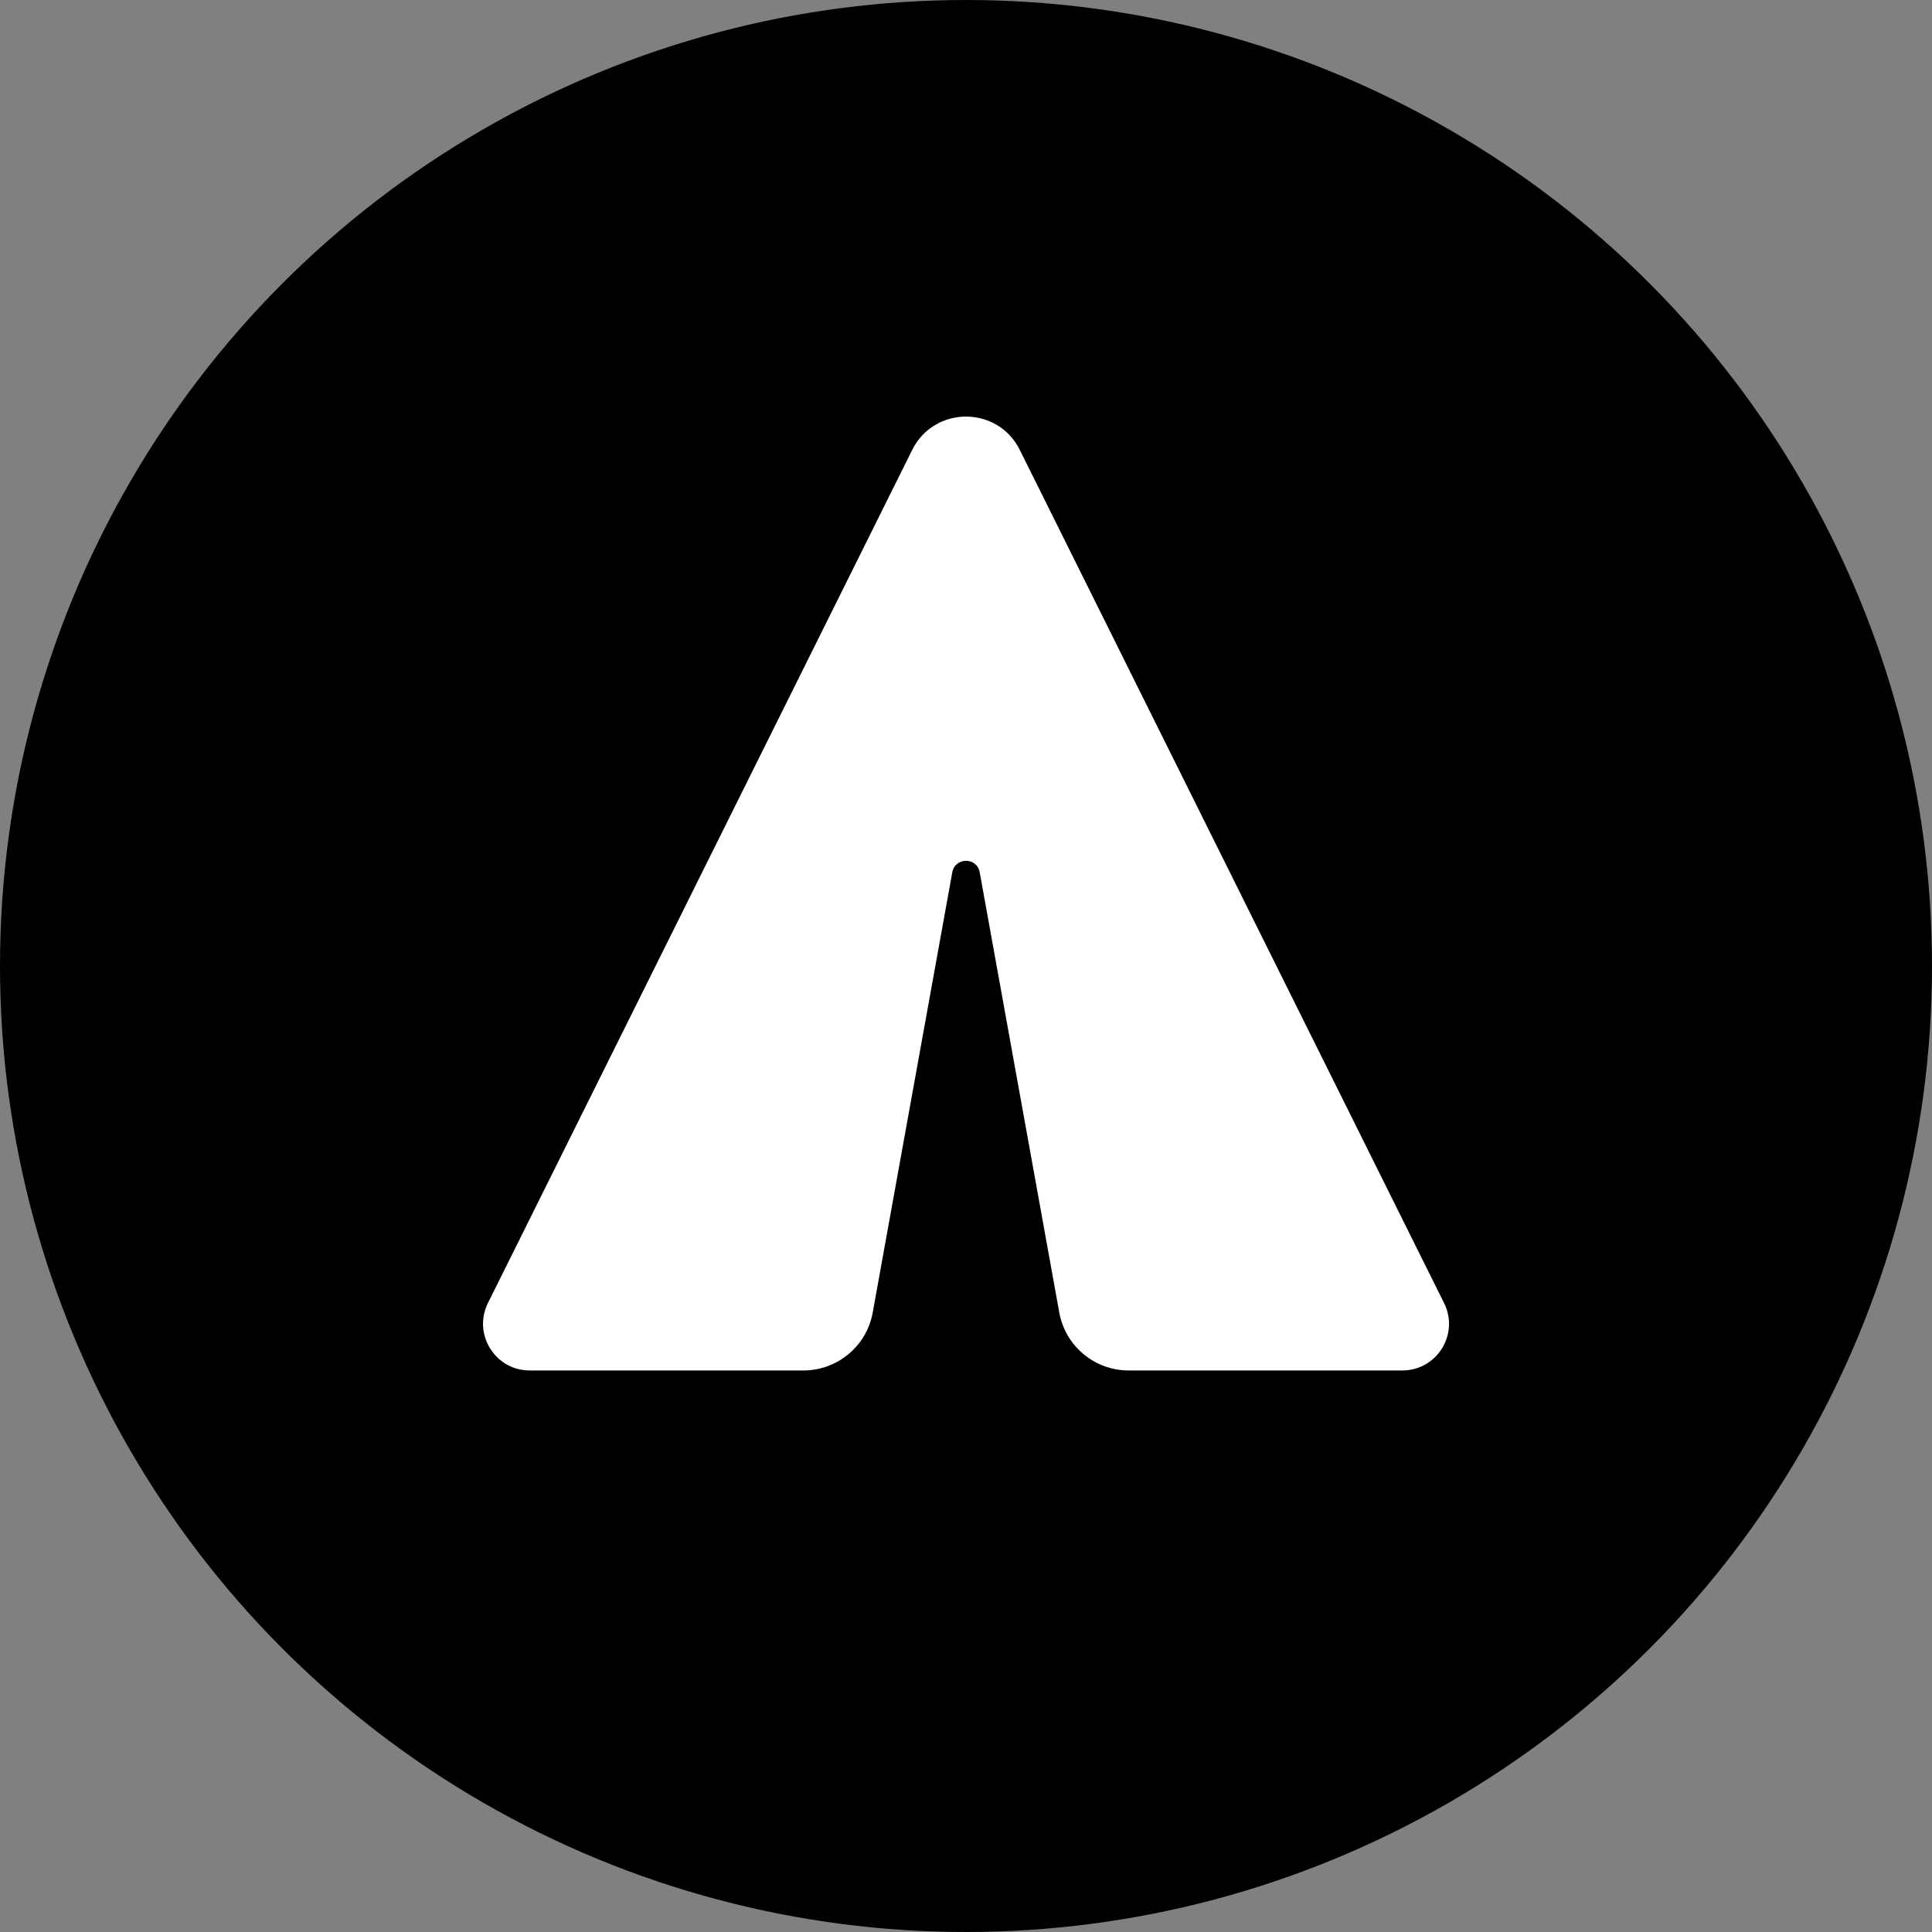
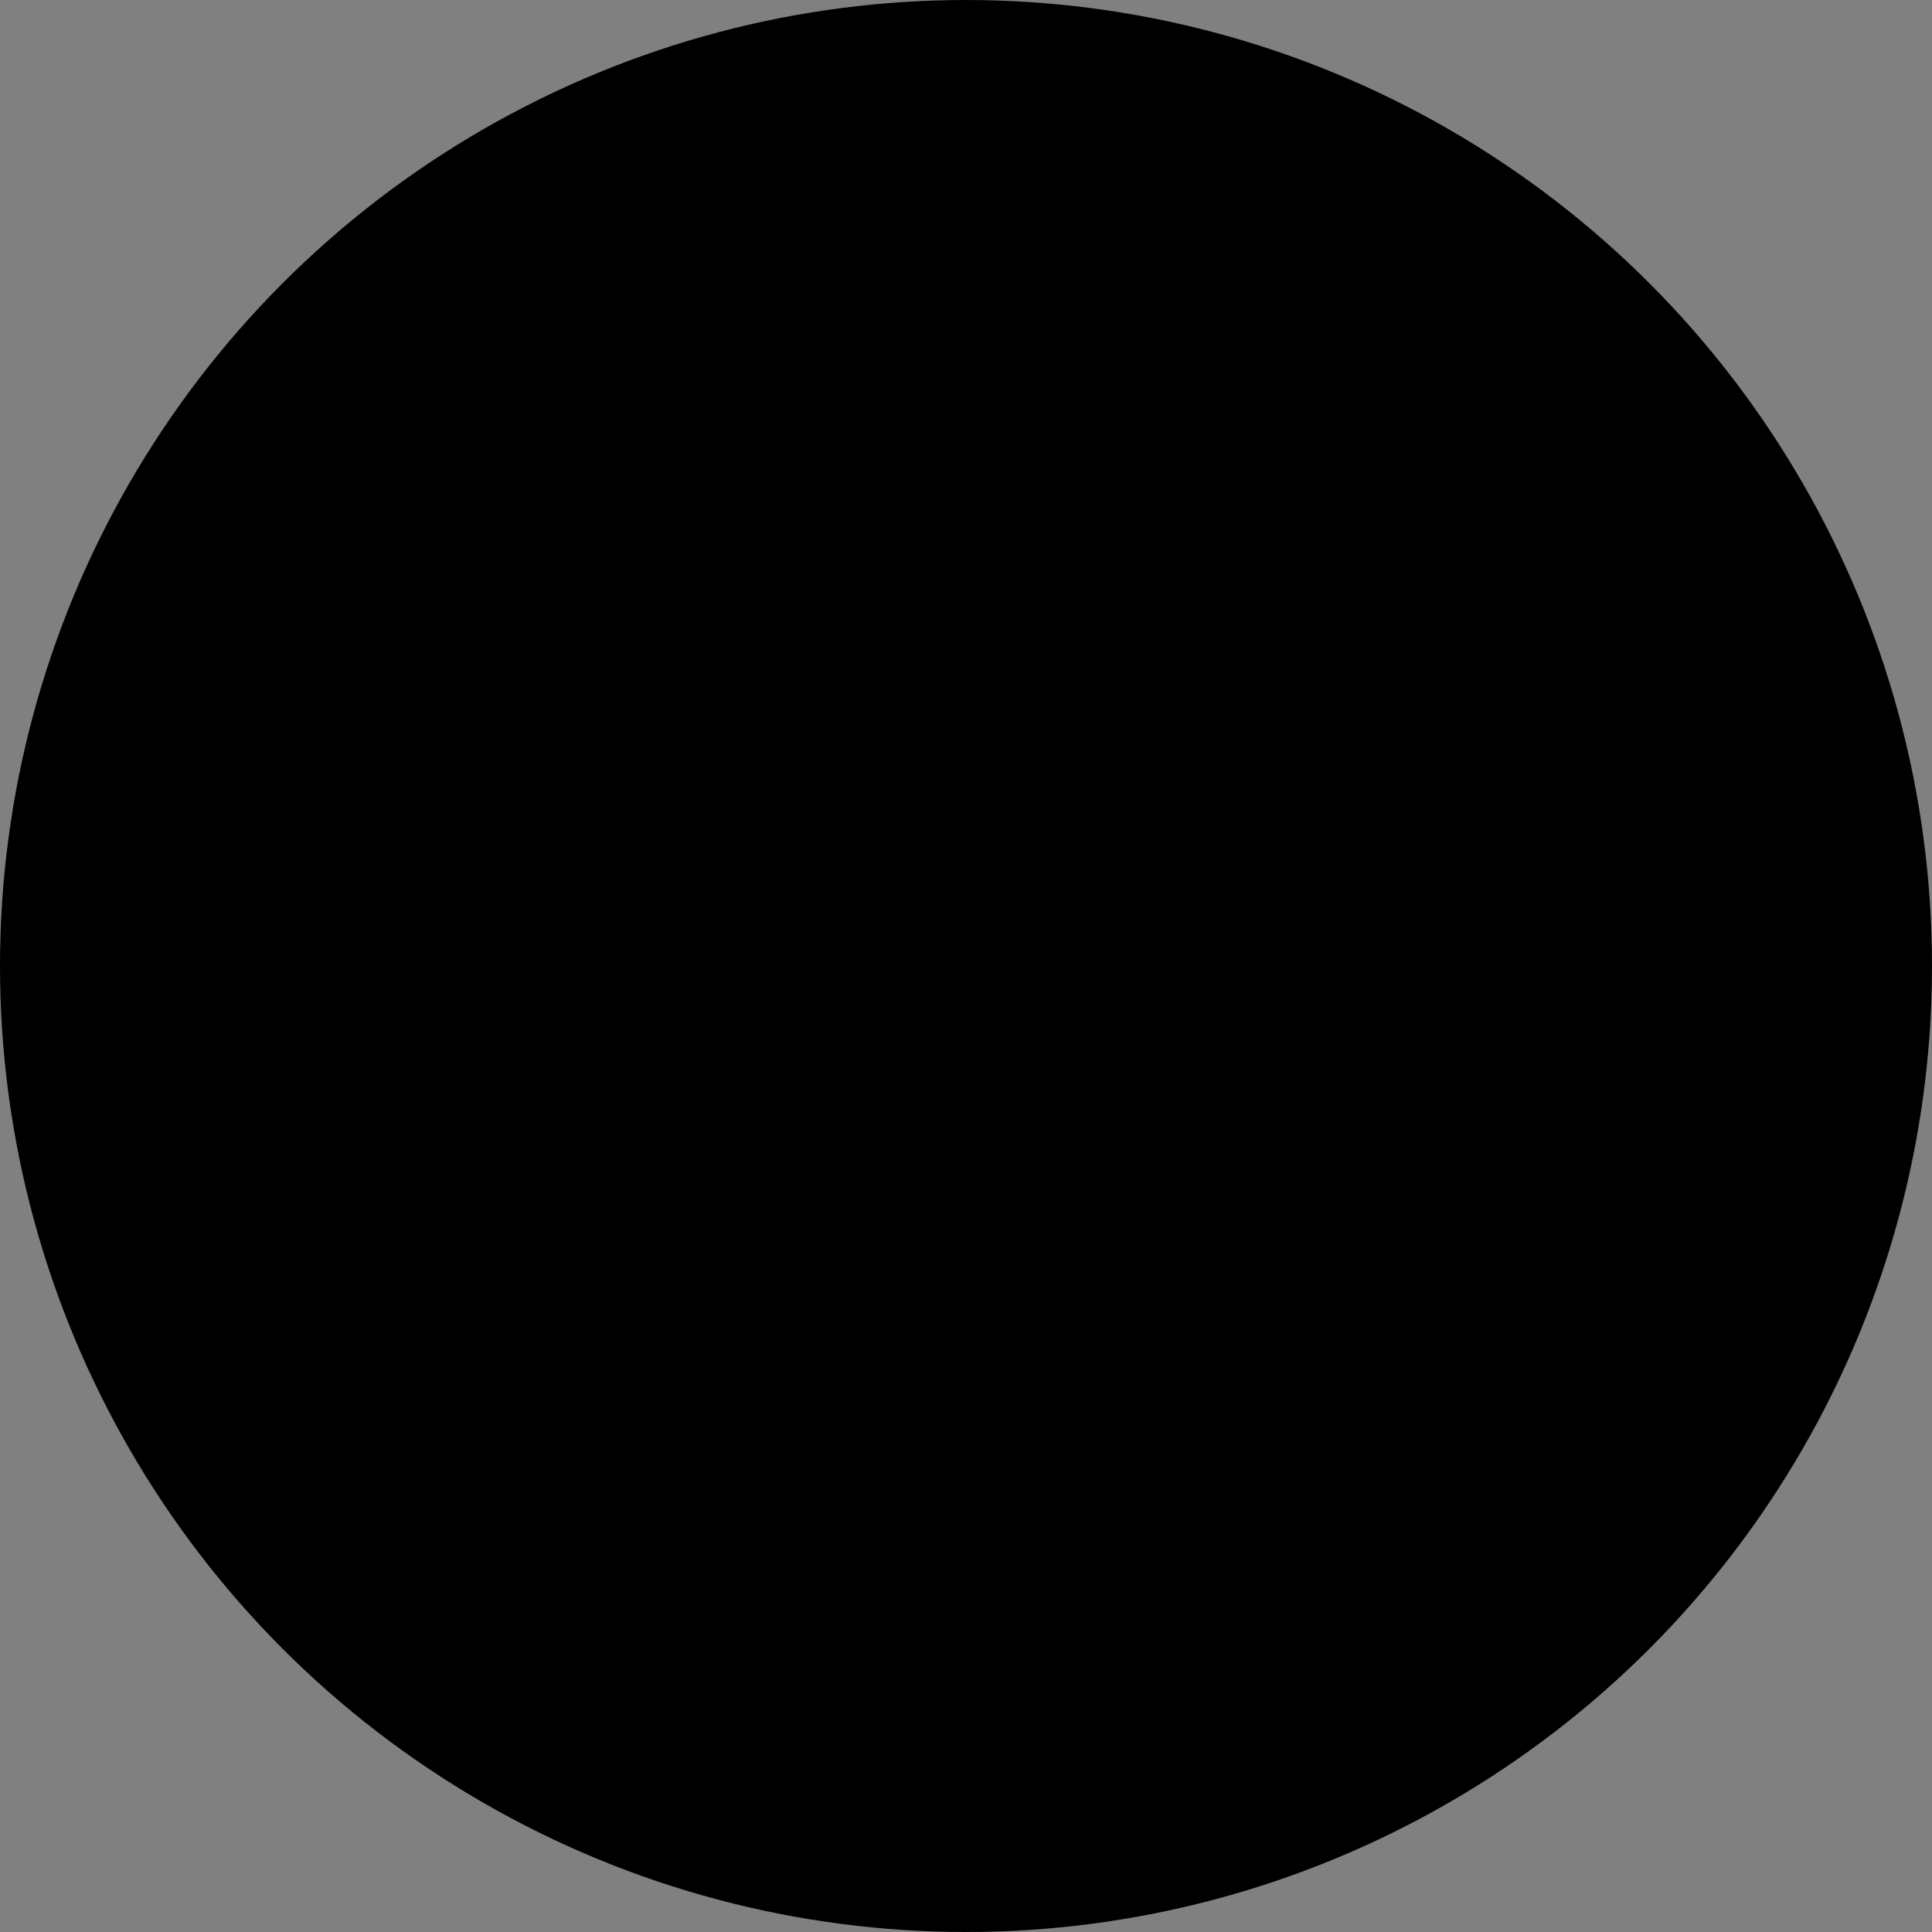
<svg xmlns="http://www.w3.org/2000/svg" width="40" height="40" viewBox="0 0 40 40" fill="none">
  <rect x="0" y="0" width="40" height="40" fill="#808080" stroke="none" />
  <circle cx="20" cy="20" r="20" fill="black" />
-   <path d="M29.898 26.978L21.114 9.316C20.658 8.395 19.343 8.395 18.886 9.316L10.102 26.978C9.784 27.621 10.251 28.374 10.967 28.374H16.632C17.334 28.374 17.938 27.875 18.067 27.184L19.716 18.06C19.774 17.743 20.228 17.743 20.284 18.06L21.933 27.184C22.063 27.875 22.666 28.374 23.369 28.374H29.033C29.751 28.374 30.218 27.621 29.898 26.978Z" fill="white" />
</svg>